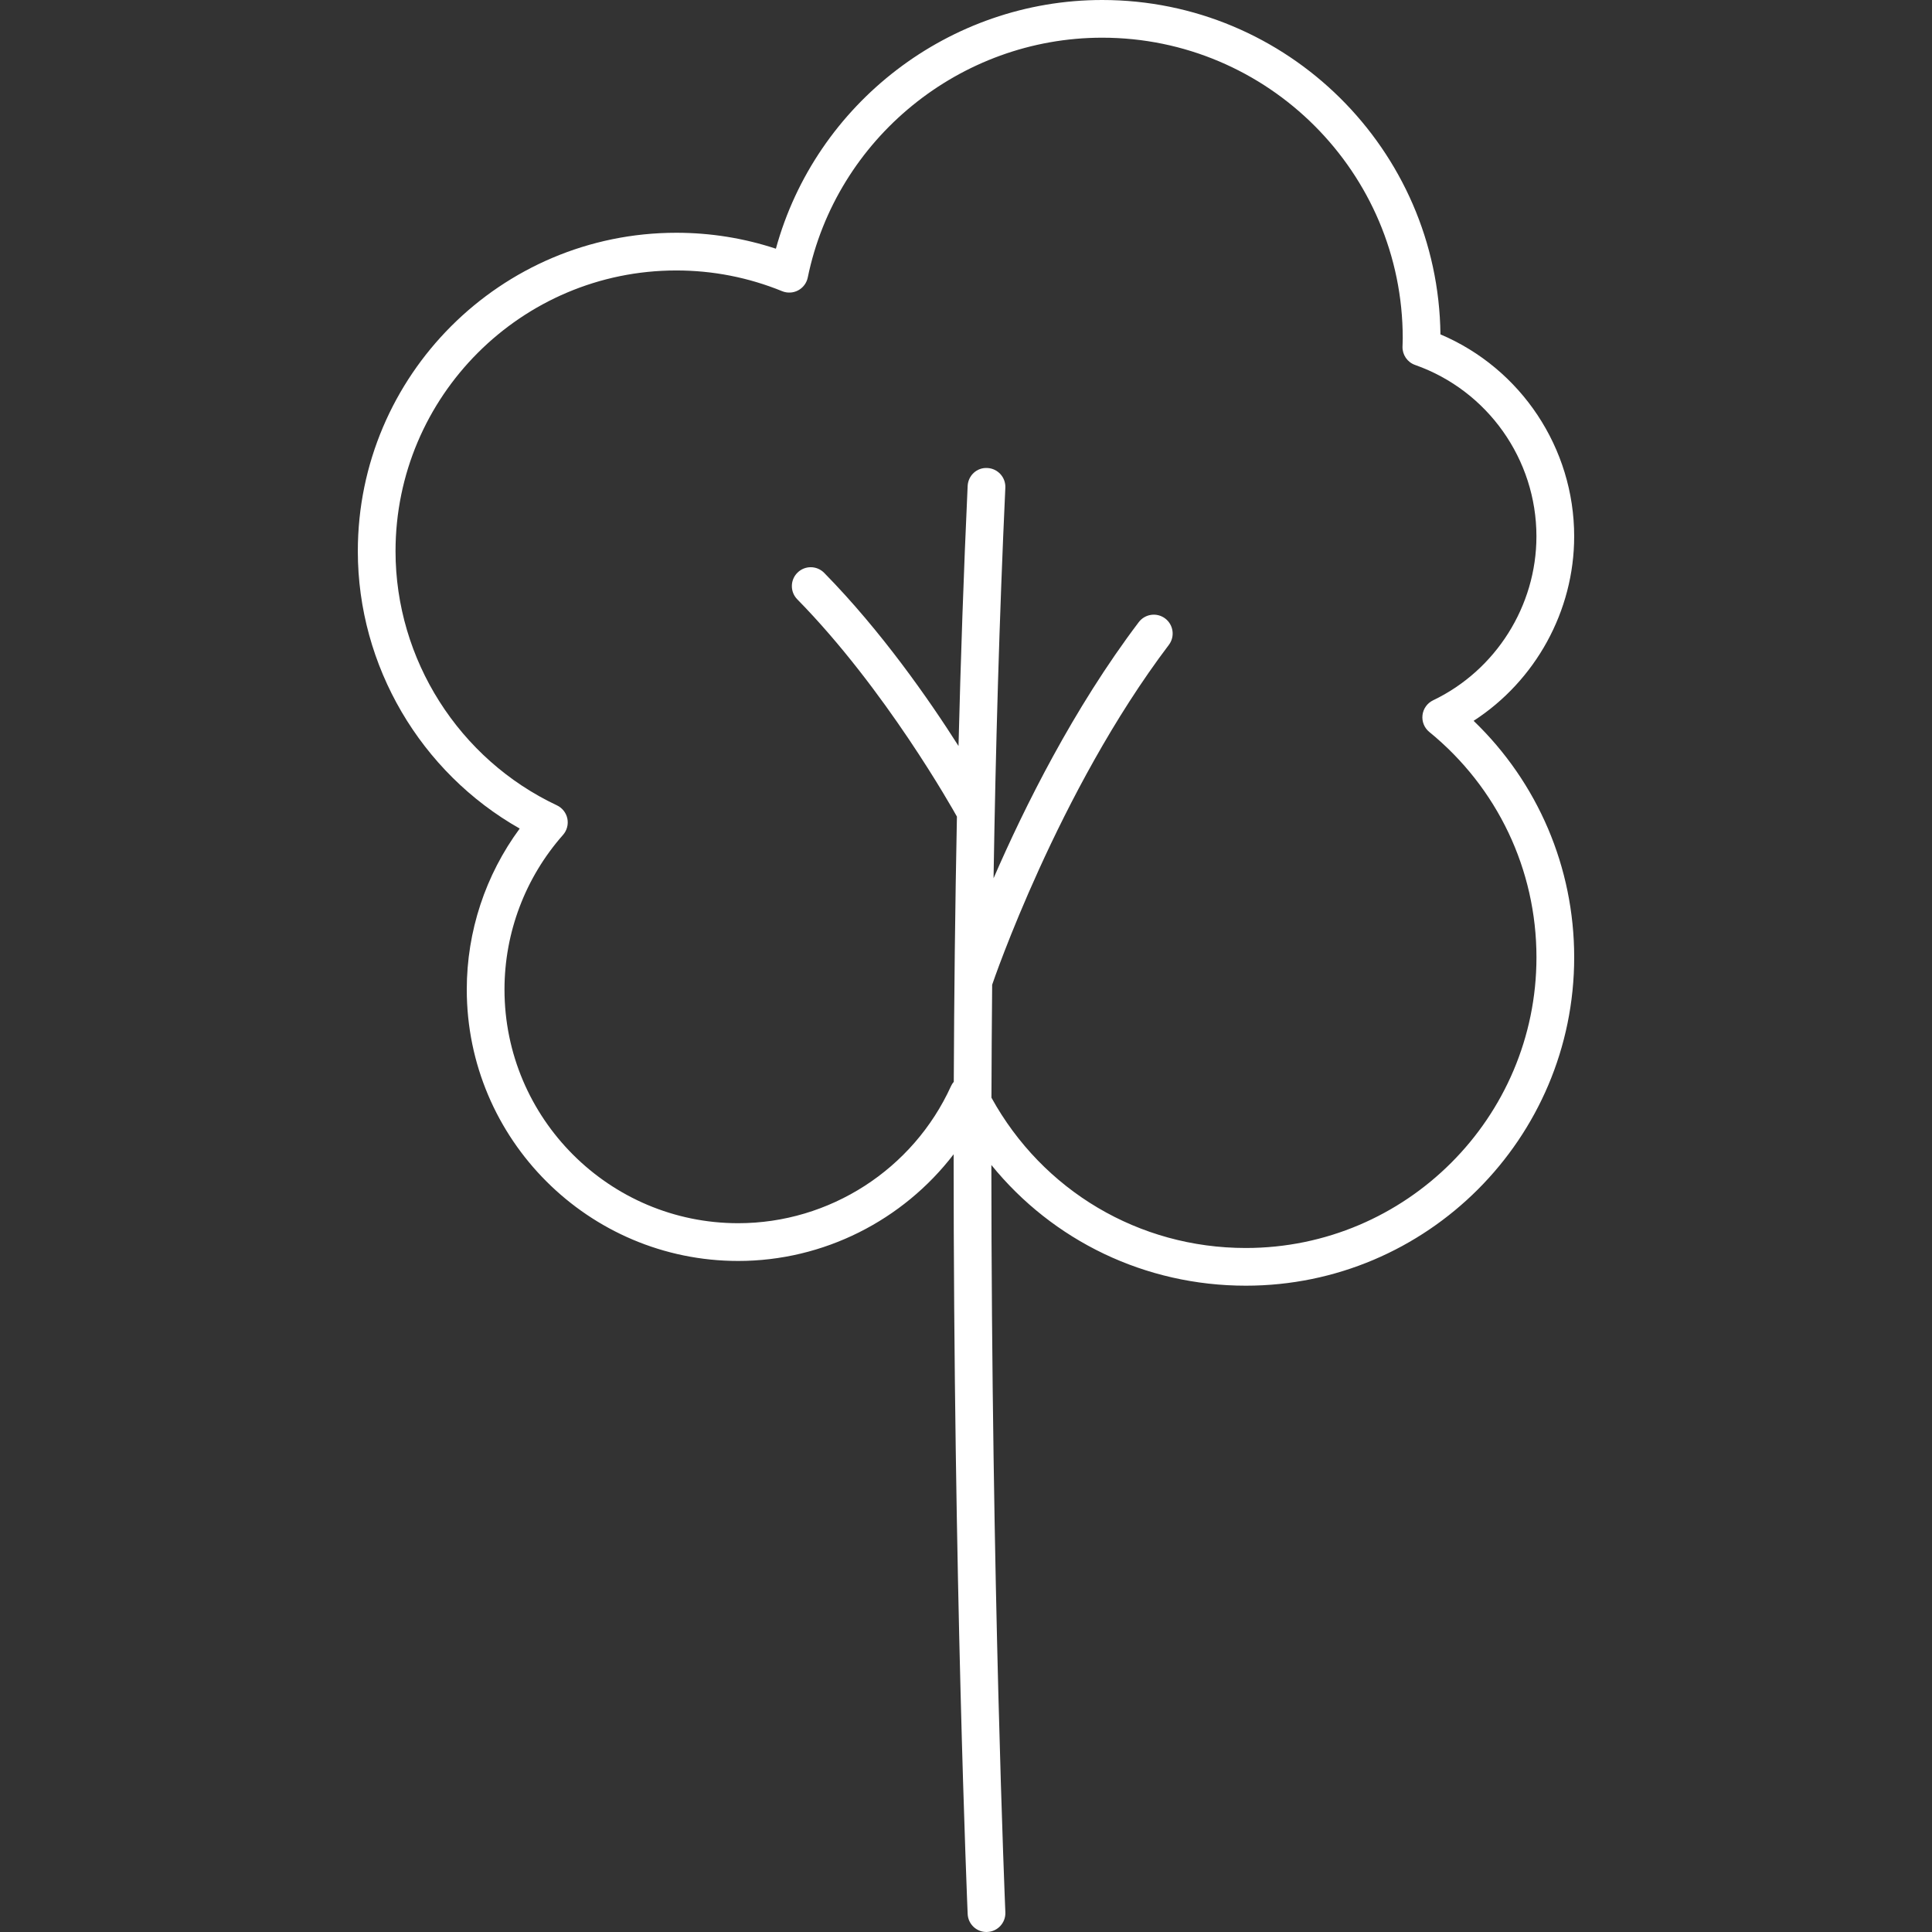
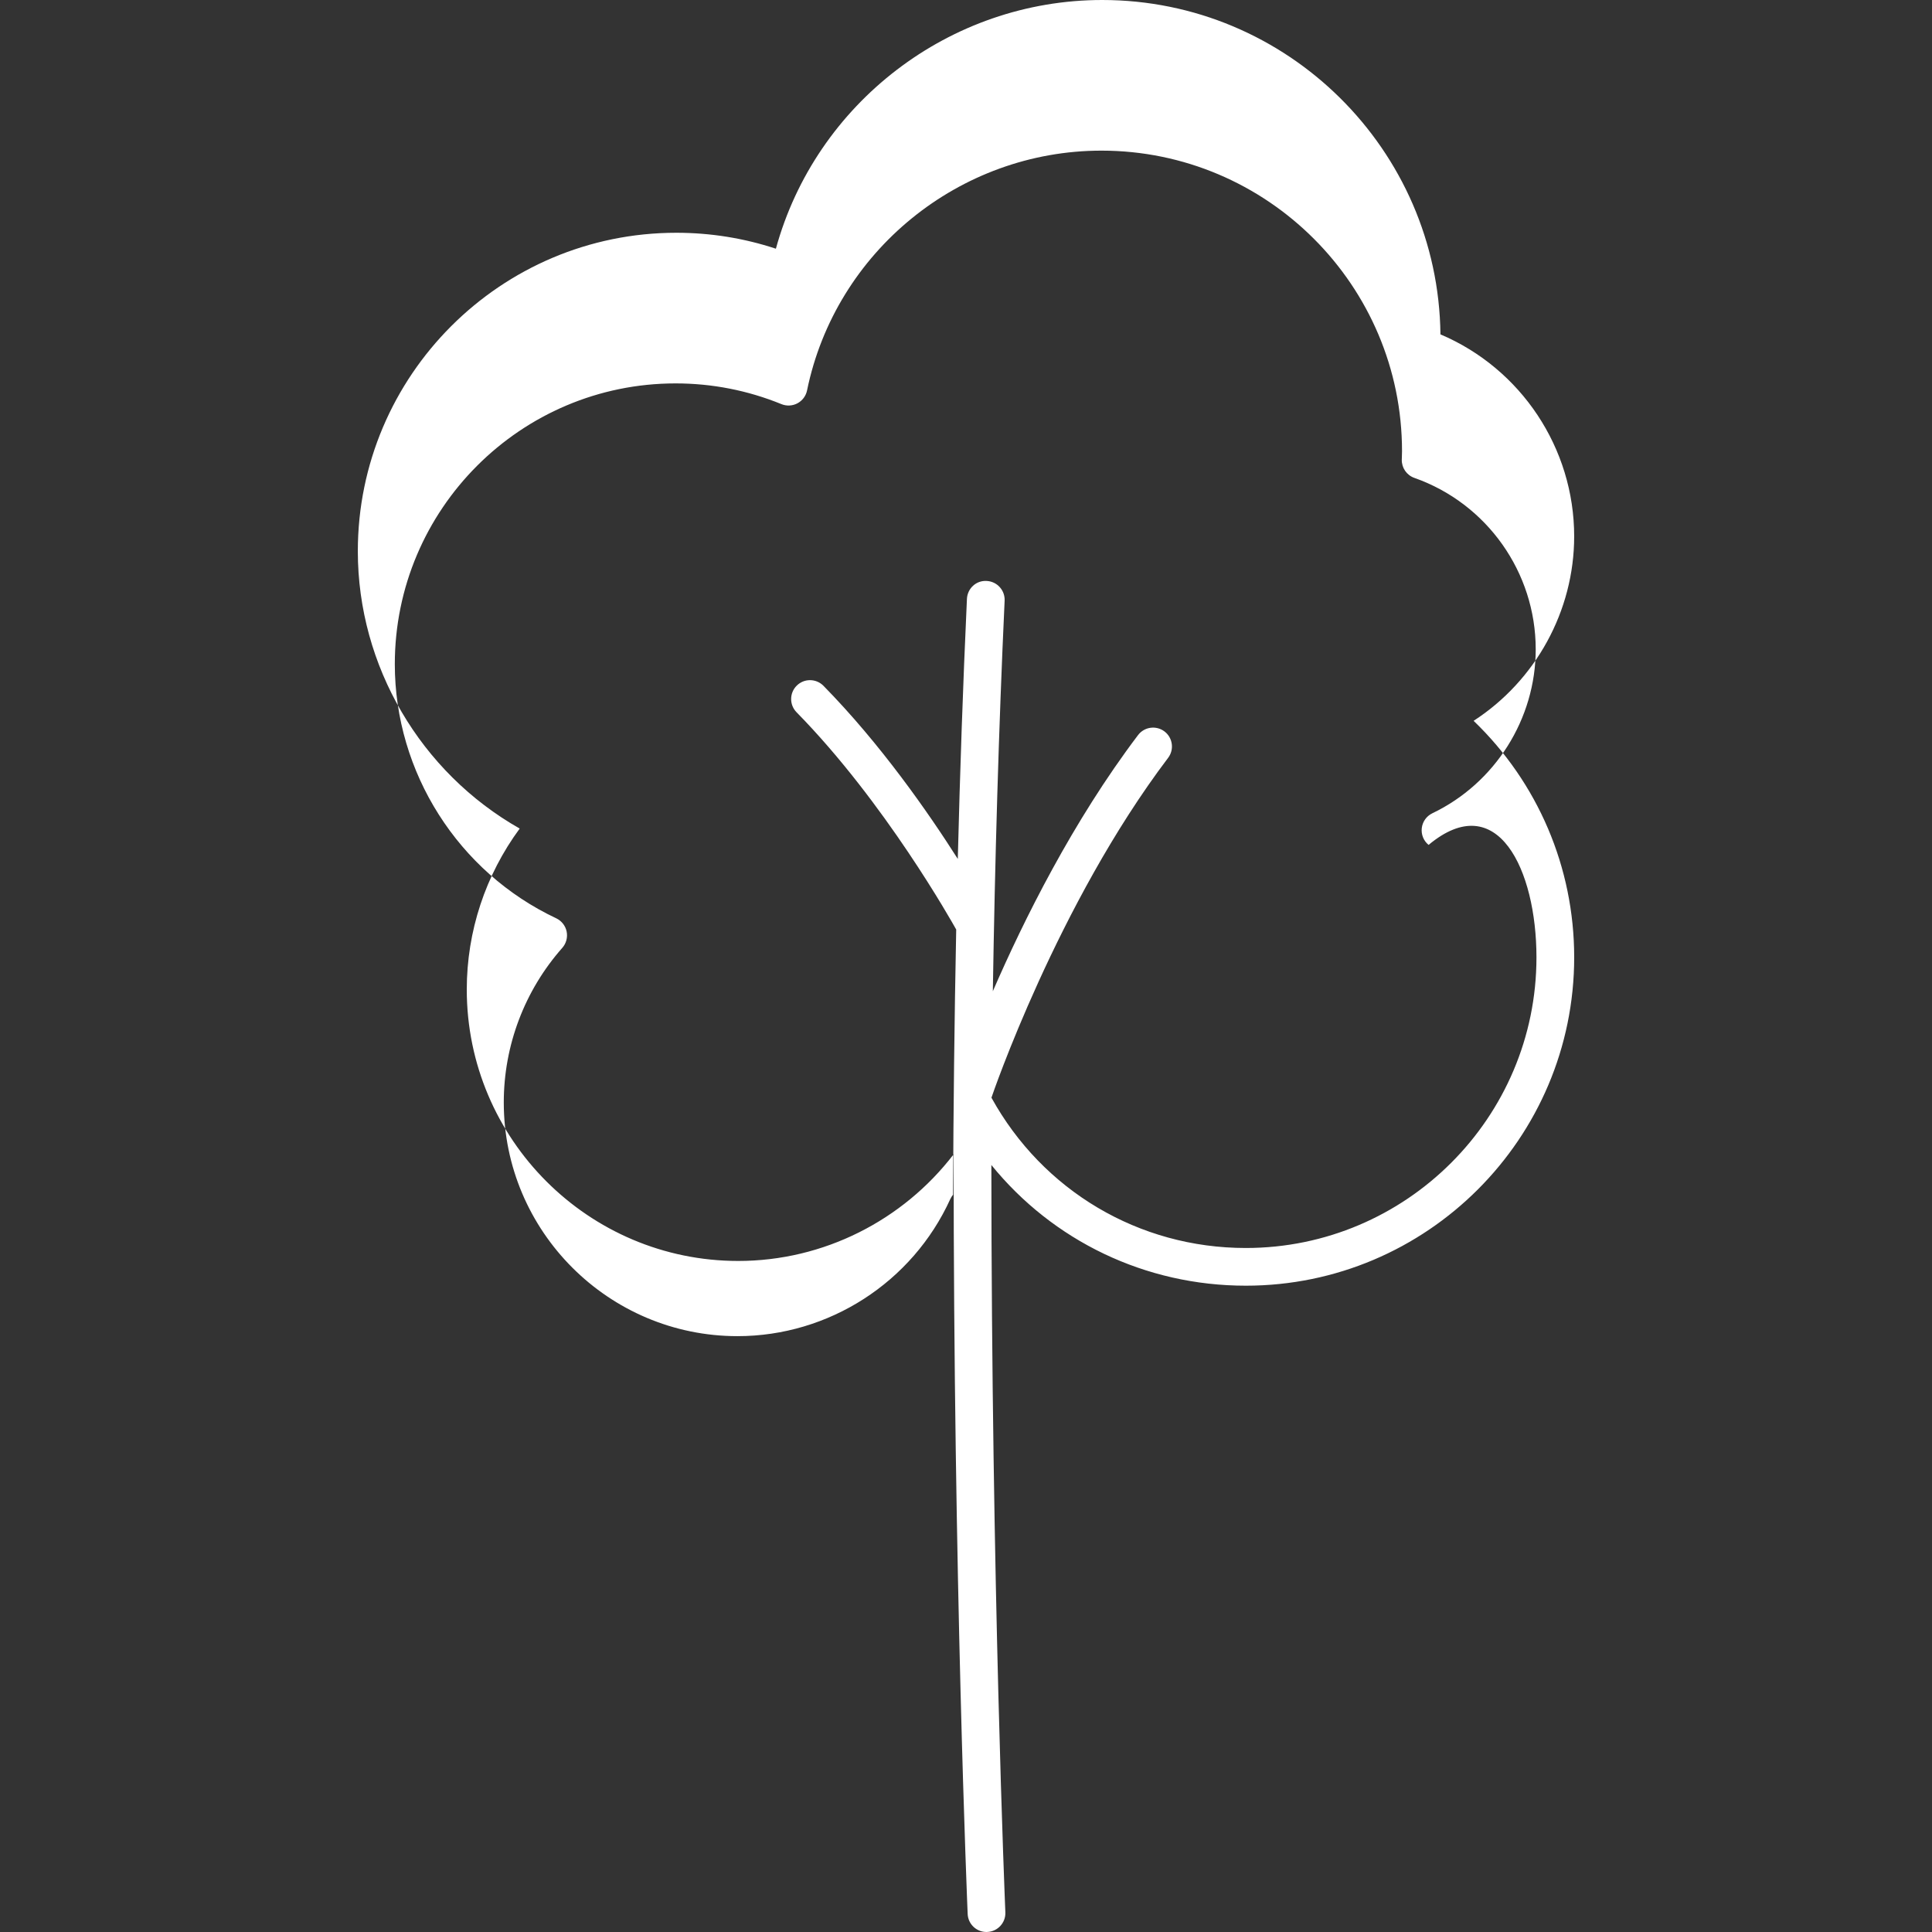
<svg xmlns="http://www.w3.org/2000/svg" version="1.1" id="Layer_1" x="0px" y="0px" width="100px" height="100px" viewBox="0 0 100 100" xml:space="preserve">
  <rect x="0" y="0" width="100" height="100" fill="#333333" stroke="none" />
-   <path fill="#FFFFFF" d="M81.479,27.763c0-4.572-2.754-8.688-6.922-10.456C74.449,7.745,66.637,0,57.049,0 C49.151,0,42.223,5.35,40.16,12.873c-1.661-0.548-3.391-0.825-5.155-0.825c-9.09,0-16.484,7.395-16.484,16.484 c0,5.942,3.251,11.449,8.379,14.354c-1.774,2.406-2.74,5.32-2.74,8.331c0,7.747,6.303,14.05,14.05,14.05 c4.418,0,8.525-2.098,11.15-5.521c-0.005,21.845,0.715,39.062,0.726,39.318C50.107,99.59,50.54,100,51.06,100 c0.015,0,0.029-0.001,0.043-0.002c0.539-0.022,0.957-0.479,0.934-1.017c-0.011-0.254-0.717-17.147-0.724-38.681 c3.183,3.922,7.959,6.247,13.171,6.247c9.372,0,16.996-7.624,16.996-16.997c0-4.654-1.881-9.043-5.206-12.24 C79.476,35.237,81.479,31.629,81.479,27.763z M79.527,49.551c0,8.296-6.749,15.045-15.044,15.045c-5.535,0-10.513-2.967-13.166-7.78 c0.006-1.921,0.019-3.872,0.037-5.846c0.038-0.112,3.403-10.003,9.145-17.59c0.325-0.43,0.24-1.042-0.189-1.367 c-0.431-0.325-1.043-0.24-1.368,0.189c-3.383,4.47-5.926,9.594-7.516,13.258c0.107-6.669,0.299-13.504,0.61-20.215 c0.025-0.539-0.392-0.996-0.93-1.021c-0.546-0.034-0.996,0.392-1.021,0.93c-0.206,4.46-0.36,8.974-0.473,13.458 c-1.523-2.396-3.996-5.951-6.952-8.96c-0.379-0.386-0.997-0.391-1.381-0.013c-0.385,0.378-0.391,0.996-0.013,1.381 c4.571,4.653,8.065,10.89,8.264,11.247c-0.094,4.666-0.145,9.273-0.163,13.726c-0.058,0.068-0.108,0.146-0.146,0.23 c-1.962,4.307-6.284,7.09-11.012,7.09c-6.67,0-12.097-5.427-12.097-12.097c0-2.948,1.076-5.79,3.029-8.001 c0.203-0.23,0.286-0.543,0.225-0.845c-0.062-0.301-0.263-0.555-0.541-0.686c-5.073-2.388-8.353-7.551-8.353-13.153 c0-8.014,6.52-14.532,14.532-14.532c1.891,0,3.734,0.361,5.48,1.073c0.268,0.109,0.572,0.094,0.828-0.043 c0.257-0.137,0.438-0.381,0.497-0.665c1.476-7.192,7.885-12.413,15.238-12.413c8.578,0,15.558,6.979,15.558,15.558 c0,0.095-0.004,0.188-0.007,0.283l-0.005,0.152c-0.011,0.424,0.252,0.806,0.652,0.946c3.756,1.323,6.28,4.888,6.28,8.871 c0,3.601-2.1,6.932-5.349,8.487c-0.302,0.145-0.509,0.434-0.548,0.766c-0.04,0.332,0.093,0.661,0.352,0.872 C77.506,40.761,79.527,45.013,79.527,49.551z" />
+   <path fill="#FFFFFF" d="M81.479,27.763c0-4.572-2.754-8.688-6.922-10.456C74.449,7.745,66.637,0,57.049,0 C49.151,0,42.223,5.35,40.16,12.873c-1.661-0.548-3.391-0.825-5.155-0.825c-9.09,0-16.484,7.395-16.484,16.484 c0,5.942,3.251,11.449,8.379,14.354c-1.774,2.406-2.74,5.32-2.74,8.331c0,7.747,6.303,14.05,14.05,14.05 c4.418,0,8.525-2.098,11.15-5.521c-0.005,21.845,0.715,39.062,0.726,39.318C50.107,99.59,50.54,100,51.06,100 c0.015,0,0.029-0.001,0.043-0.002c0.539-0.022,0.957-0.479,0.934-1.017c-0.011-0.254-0.717-17.147-0.724-38.681 c3.183,3.922,7.959,6.247,13.171,6.247c9.372,0,16.996-7.624,16.996-16.997c0-4.654-1.881-9.043-5.206-12.24 C79.476,35.237,81.479,31.629,81.479,27.763z M79.527,49.551c0,8.296-6.749,15.045-15.044,15.045c-5.535,0-10.513-2.967-13.166-7.78 c0.038-0.112,3.403-10.003,9.145-17.59c0.325-0.43,0.24-1.042-0.189-1.367 c-0.431-0.325-1.043-0.24-1.368,0.189c-3.383,4.47-5.926,9.594-7.516,13.258c0.107-6.669,0.299-13.504,0.61-20.215 c0.025-0.539-0.392-0.996-0.93-1.021c-0.546-0.034-0.996,0.392-1.021,0.93c-0.206,4.46-0.36,8.974-0.473,13.458 c-1.523-2.396-3.996-5.951-6.952-8.96c-0.379-0.386-0.997-0.391-1.381-0.013c-0.385,0.378-0.391,0.996-0.013,1.381 c4.571,4.653,8.065,10.89,8.264,11.247c-0.094,4.666-0.145,9.273-0.163,13.726c-0.058,0.068-0.108,0.146-0.146,0.23 c-1.962,4.307-6.284,7.09-11.012,7.09c-6.67,0-12.097-5.427-12.097-12.097c0-2.948,1.076-5.79,3.029-8.001 c0.203-0.23,0.286-0.543,0.225-0.845c-0.062-0.301-0.263-0.555-0.541-0.686c-5.073-2.388-8.353-7.551-8.353-13.153 c0-8.014,6.52-14.532,14.532-14.532c1.891,0,3.734,0.361,5.48,1.073c0.268,0.109,0.572,0.094,0.828-0.043 c0.257-0.137,0.438-0.381,0.497-0.665c1.476-7.192,7.885-12.413,15.238-12.413c8.578,0,15.558,6.979,15.558,15.558 c0,0.095-0.004,0.188-0.007,0.283l-0.005,0.152c-0.011,0.424,0.252,0.806,0.652,0.946c3.756,1.323,6.28,4.888,6.28,8.871 c0,3.601-2.1,6.932-5.349,8.487c-0.302,0.145-0.509,0.434-0.548,0.766c-0.04,0.332,0.093,0.661,0.352,0.872 C77.506,40.761,79.527,45.013,79.527,49.551z" />
</svg>